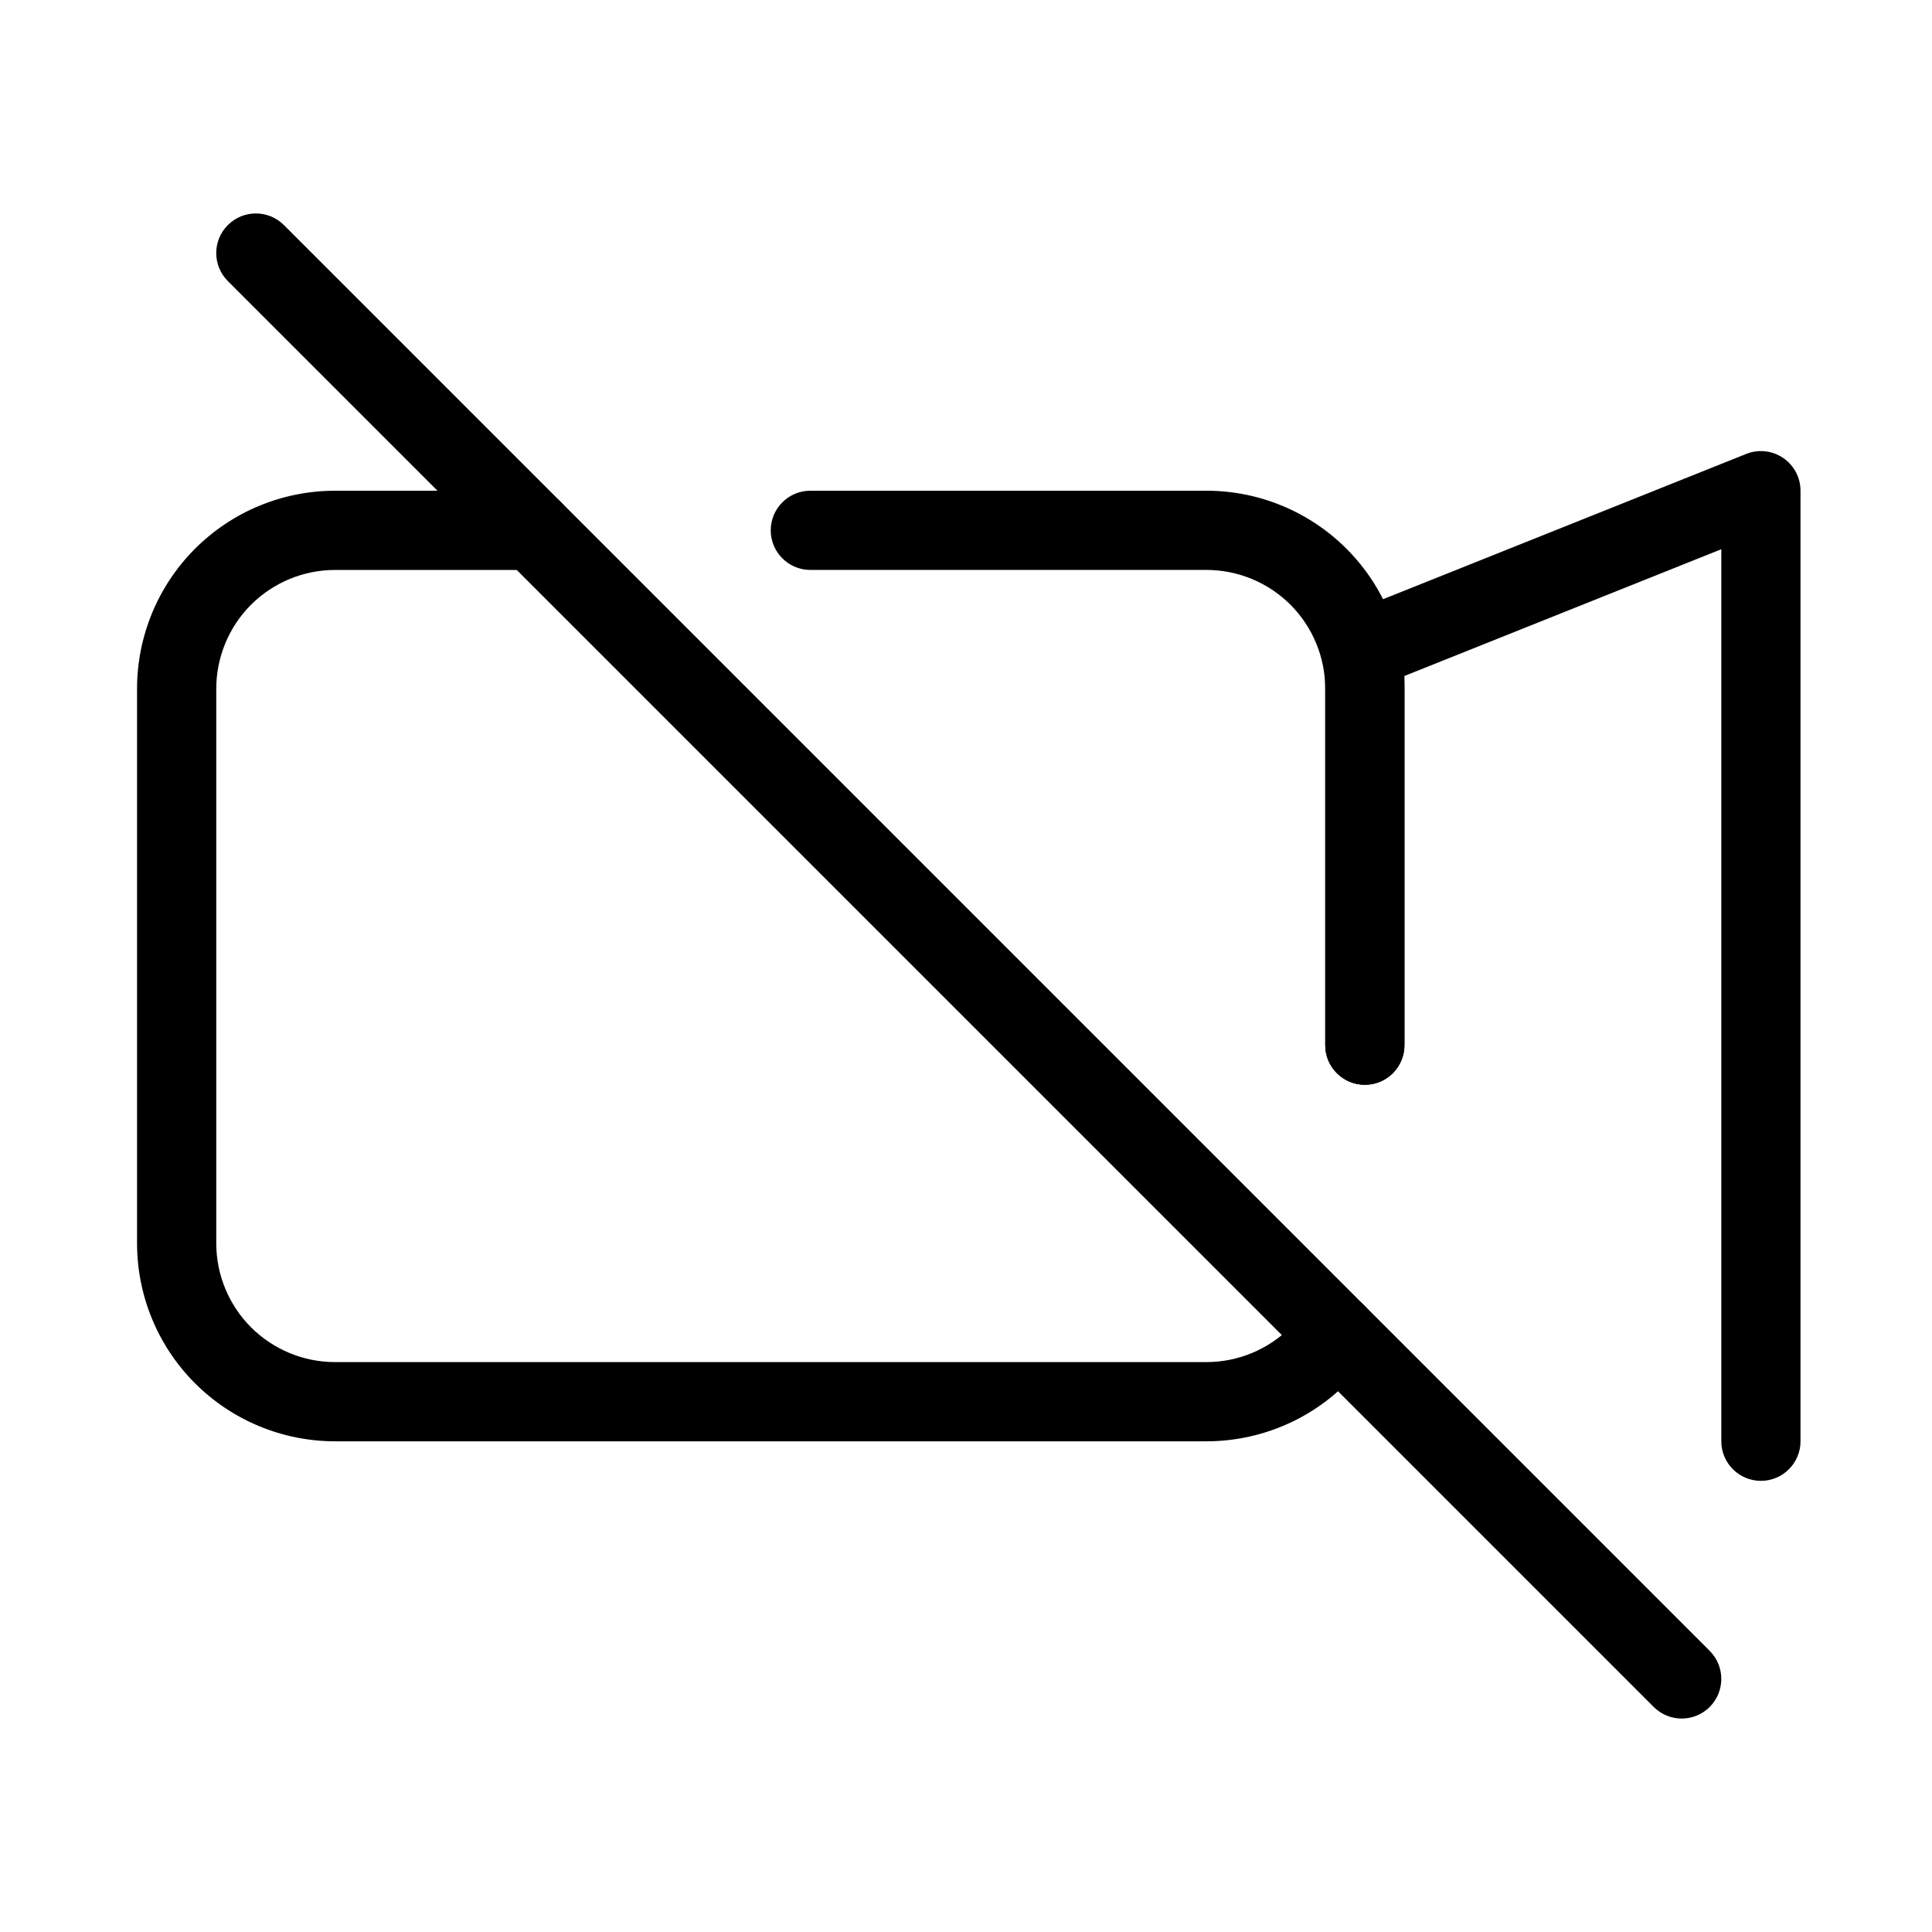
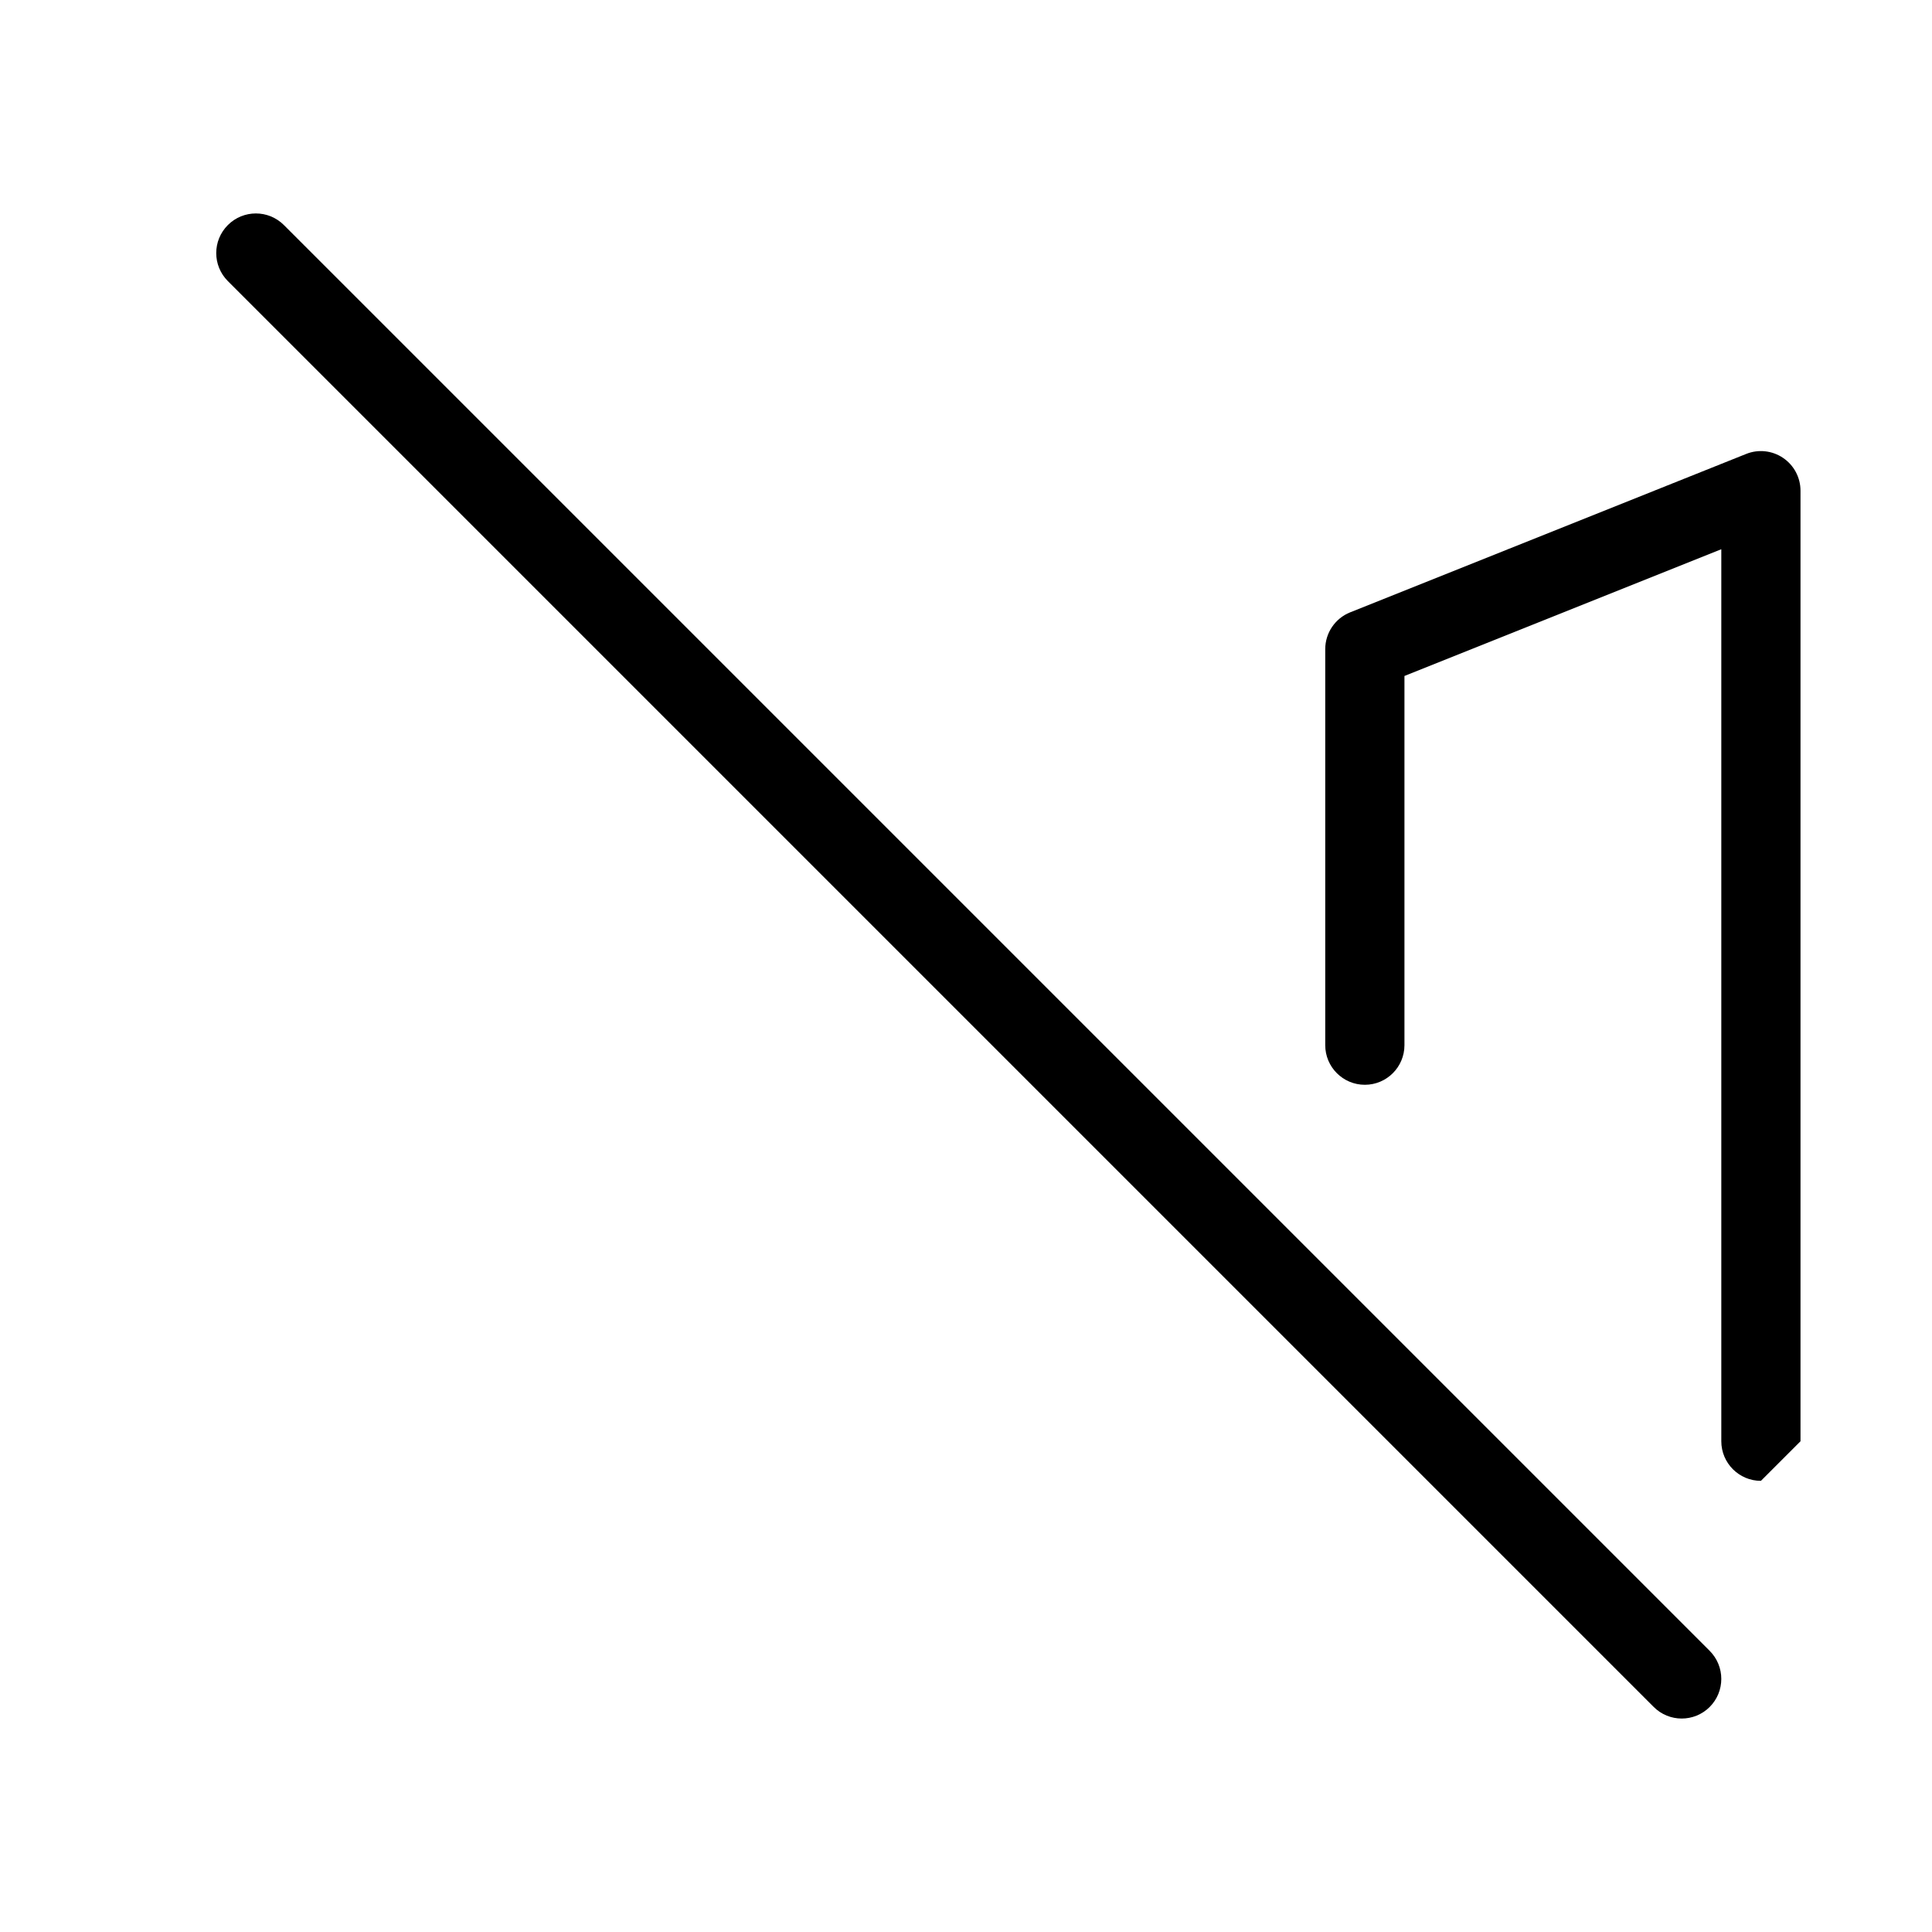
<svg xmlns="http://www.w3.org/2000/svg" fill="#000000" width="800px" height="800px" version="1.1" viewBox="144 144 512 512">
  <g fill-rule="evenodd">
-     <path d="m285.28 274.05h-52.48c-13.918 0-27.27 5.519-37.113 15.367-9.844 9.844-15.367 23.195-15.367 37.113v146.95c0 13.918 5.519 27.27 15.367 37.113 9.844 9.844 23.195 15.367 37.113 15.367h230.91c13.918 0 27.27-5.519 37.113-15.367 2.203-2.227 4.199-4.617 5.984-7.16 3.297-4.746 2.121-11.293-2.625-14.609-4.766-3.297-11.316-2.121-14.609 2.625-1.07 1.531-2.266 2.961-3.59 4.305-5.918 5.898-13.918 9.215-22.273 9.215h-230.91c-8.355 0-16.352-3.316-22.273-9.215-5.898-5.918-9.215-13.918-9.215-22.273v-146.95c0-8.355 3.316-16.352 9.215-22.273 5.918-5.898 13.918-9.215 22.273-9.215h52.48c5.793 0 10.496-4.703 10.496-10.496s-4.703-10.496-10.496-10.496z" />
-     <path d="m516.19 420.99v-94.465c0-13.918-5.519-27.27-15.367-37.113-9.844-9.844-23.195-15.367-37.113-15.367h-104.96c-5.793 0-10.496 4.703-10.496 10.496s4.703 10.496 10.496 10.496h104.96c8.355 0 16.352 3.316 22.273 9.215 5.898 5.918 9.215 13.918 9.215 22.273v94.465c0 5.793 4.703 10.496 10.496 10.496 5.793 0 10.496-4.703 10.496-10.496z" />
-     <path d="m621.15 525.95v-251.91c0-3.484-1.723-6.738-4.617-8.691-2.875-1.953-6.551-2.352-9.781-1.051l-104.96 41.984c-3.969 1.594-6.59 5.457-6.59 9.742v104.96c0 5.793 4.703 10.496 10.496 10.496 5.793 0 10.496-4.703 10.496-10.496v-97.844l83.969-33.586v236.39c0 5.793 4.703 10.496 10.496 10.496s10.496-4.703 10.496-10.496z" />
+     <path d="m621.15 525.95v-251.91c0-3.484-1.723-6.738-4.617-8.691-2.875-1.953-6.551-2.352-9.781-1.051l-104.96 41.984c-3.969 1.594-6.59 5.457-6.59 9.742v104.96c0 5.793 4.703 10.496 10.496 10.496 5.793 0 10.496-4.703 10.496-10.496v-97.844l83.969-33.586v236.39c0 5.793 4.703 10.496 10.496 10.496z" />
    <path d="m204.39 218.5 377.86 377.86c4.094 4.094 10.746 4.094 14.84 0 4.094-4.113 4.094-10.746 0-14.863l-377.86-377.86c-4.094-4.094-10.746-4.094-14.84 0-4.113 4.113-4.113 10.746 0 14.863z" />
  </g>
</svg>